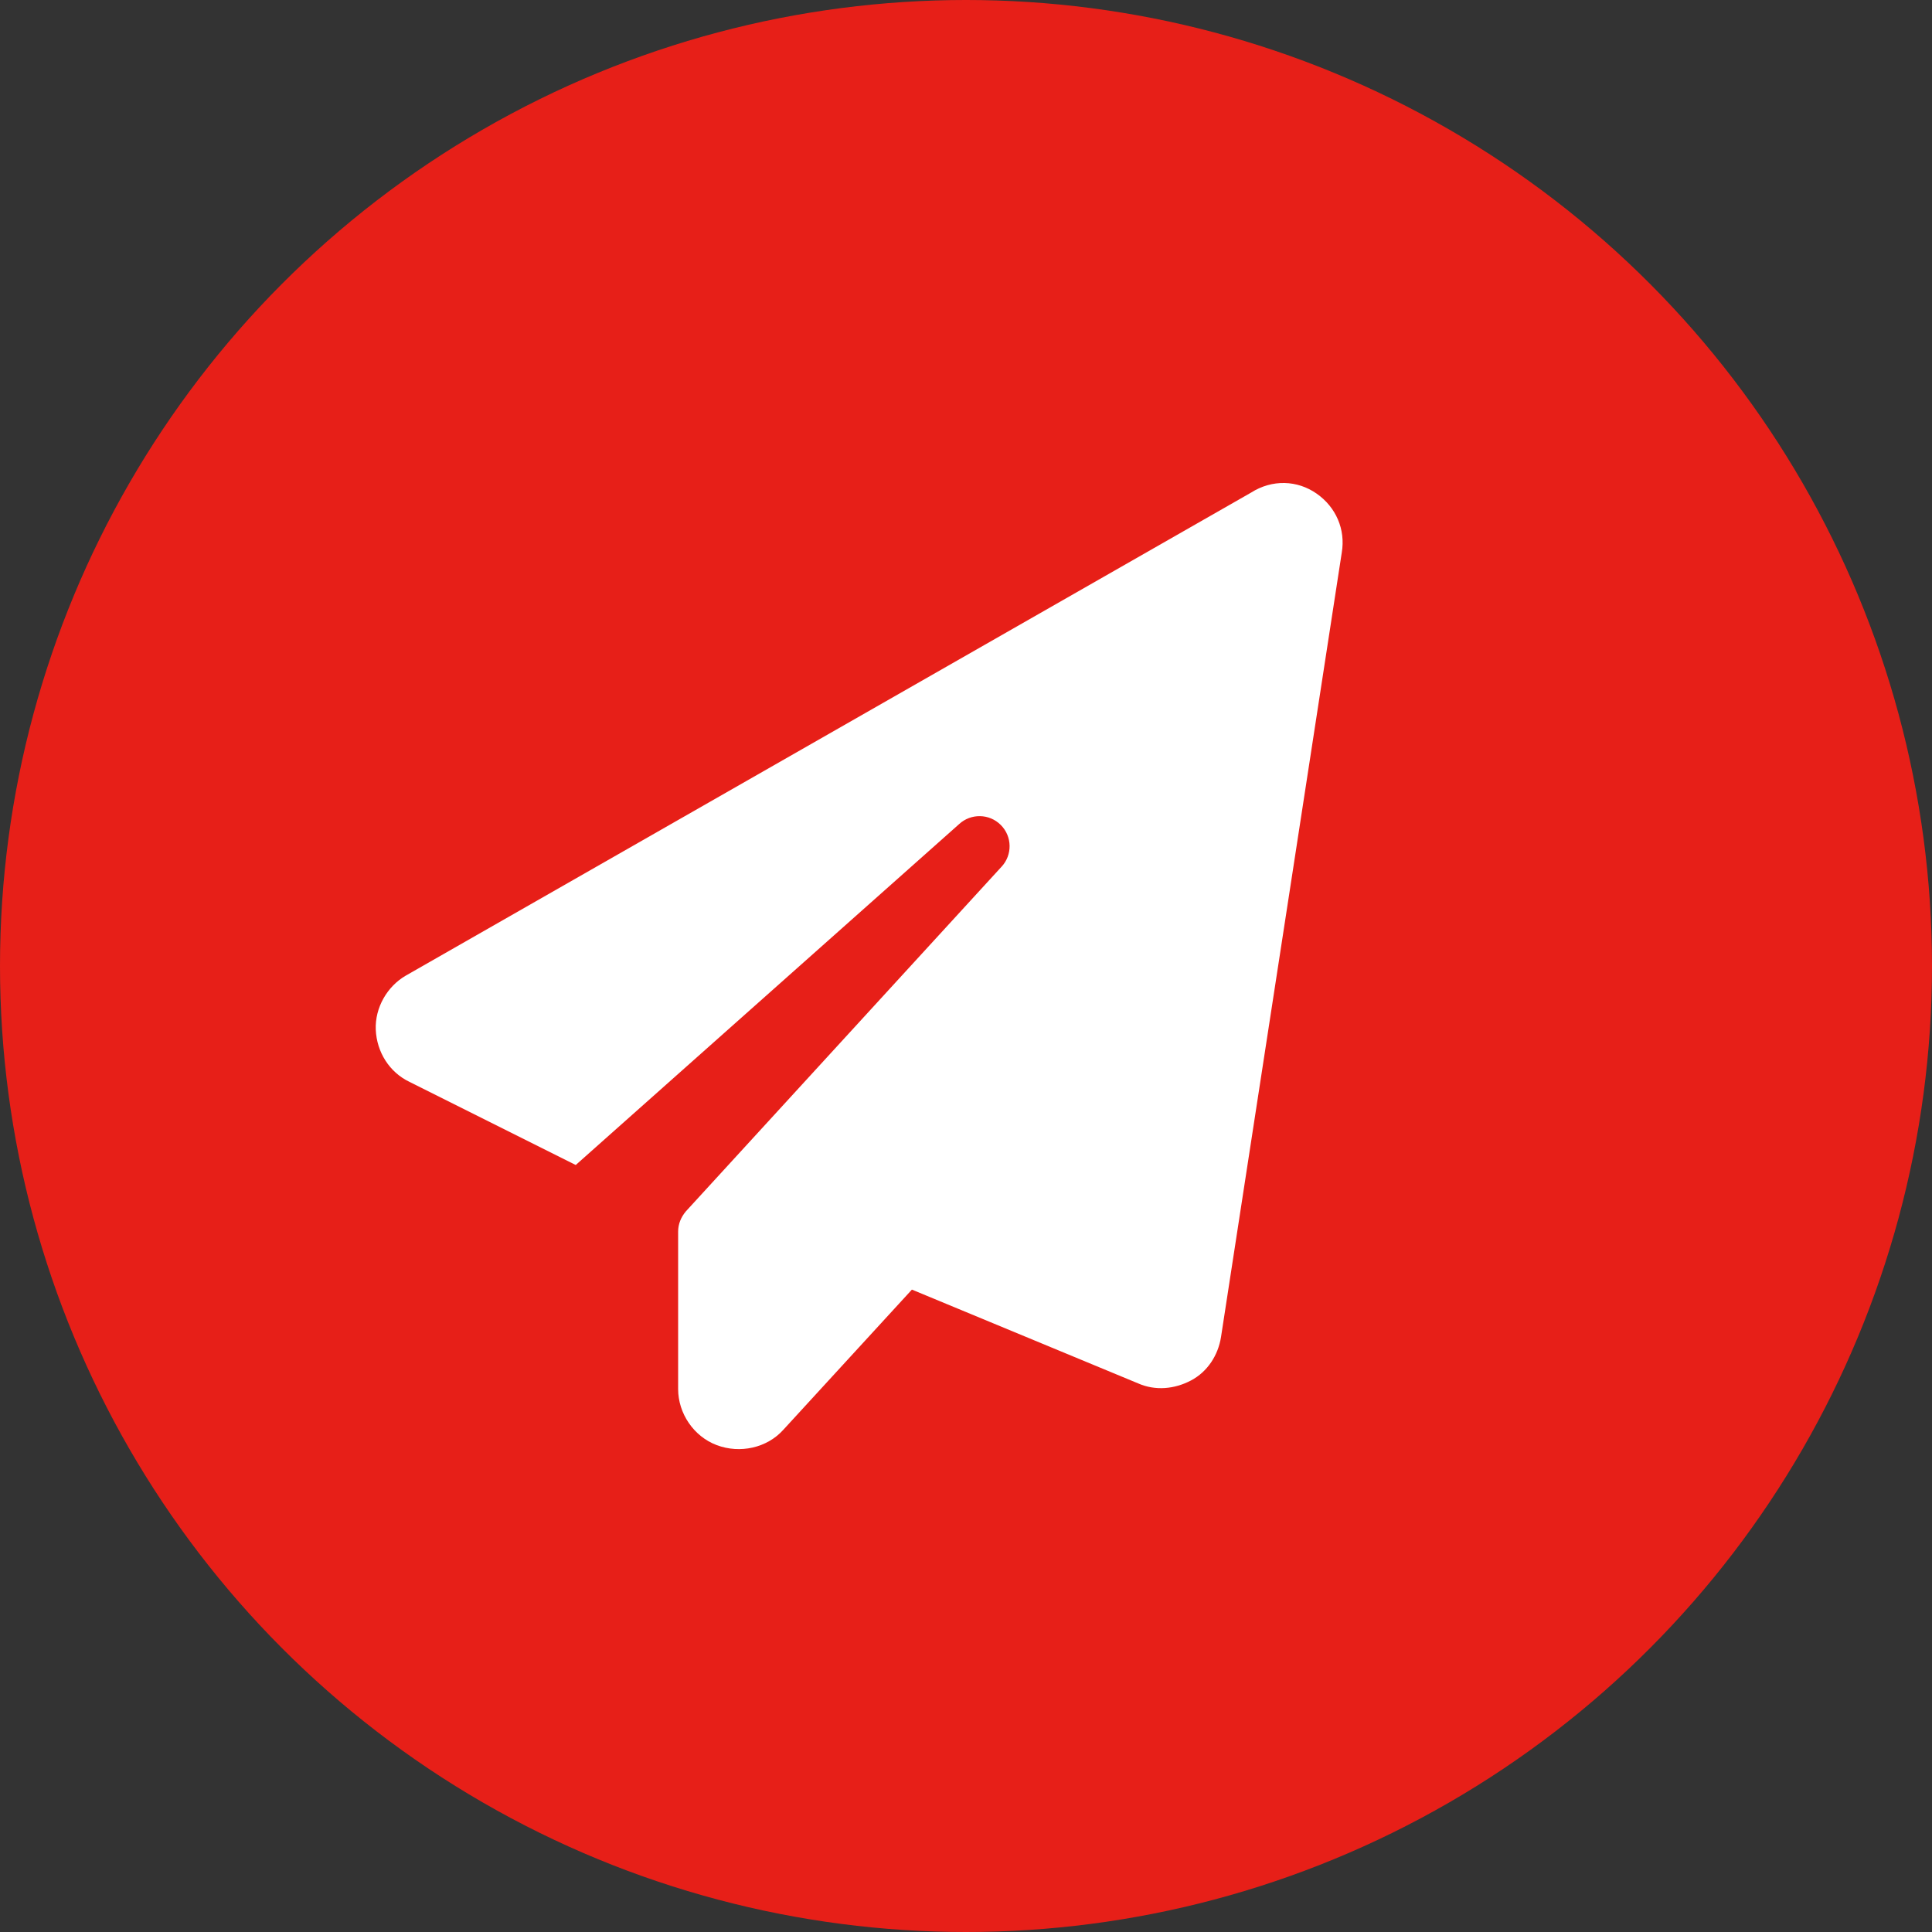
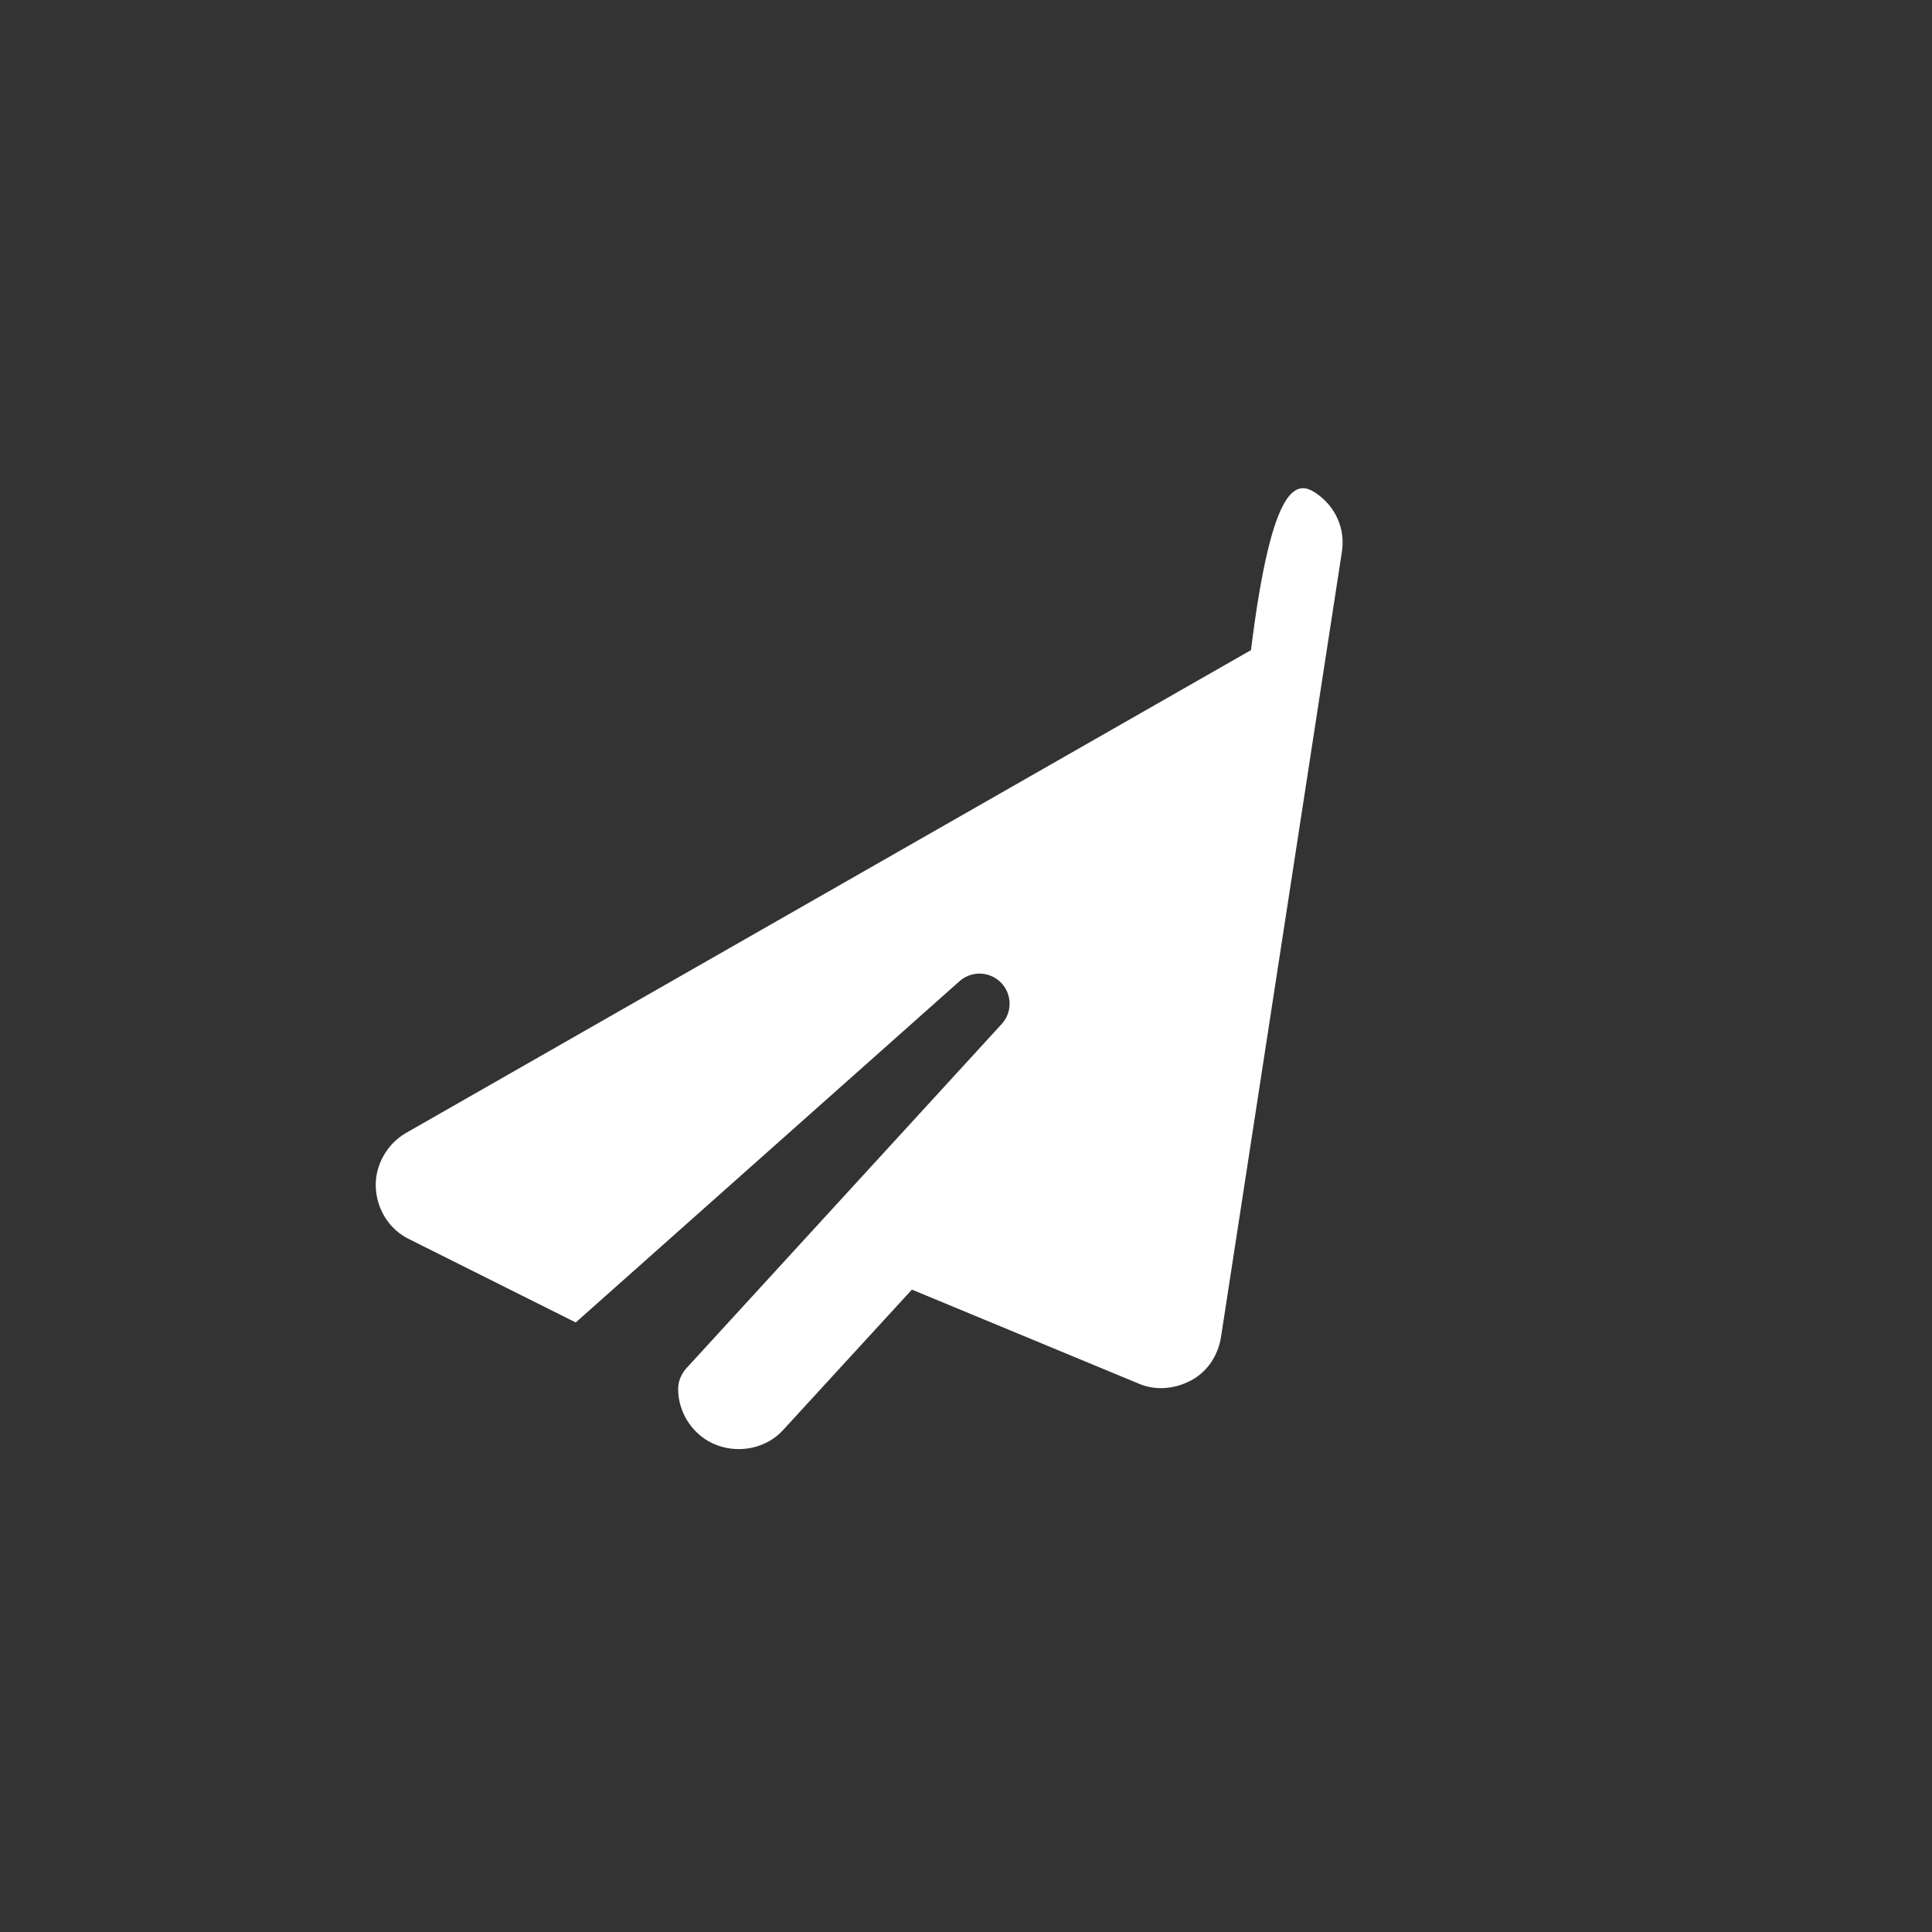
<svg xmlns="http://www.w3.org/2000/svg" version="1.1" id="레이어_1" x="0px" y="0px" viewBox="0 0 200 200" style="enable-background:new 0 0 200 200;" xml:space="preserve">
  <rect x="0" y="0" width="200" height="200" fill="#333333" stroke="none" />
  <style type="text/css">
	.st0{fill:#E71F18;}
	.st1{fill:#FFFFFF;}
</style>
-   <circle class="st0" cx="100" cy="100" r="100" />
-   <path class="st1" d="M136.3,51.1c2,1.4,3,3.7,2.6,6.1l-12.5,81.2c-0.3,1.9-1.4,3.6-3.1,4.5s-3.7,1.1-5.5,0.3l-23.4-9.7L81.1,148  c-1.7,1.9-4.5,2.5-6.9,1.6s-4-3.3-4-5.8v-16.3c0-0.8,0.3-1.5,0.8-2.1l32.7-35.7c1.1-1.2,1.1-3.1-0.1-4.3c-1.2-1.2-3.1-1.2-4.3-0.1  l-39.7,35.3l-17.2-8.6c-2.1-1-3.4-3.1-3.5-5.4s1.2-4.5,3.1-5.6l87.5-50C131.7,49.6,134.3,49.7,136.3,51.1L136.3,51.1z" />
+   <path class="st1" d="M136.3,51.1c2,1.4,3,3.7,2.6,6.1l-12.5,81.2c-0.3,1.9-1.4,3.6-3.1,4.5s-3.7,1.1-5.5,0.3l-23.4-9.7L81.1,148  c-1.7,1.9-4.5,2.5-6.9,1.6s-4-3.3-4-5.8c0-0.8,0.3-1.5,0.8-2.1l32.7-35.7c1.1-1.2,1.1-3.1-0.1-4.3c-1.2-1.2-3.1-1.2-4.3-0.1  l-39.7,35.3l-17.2-8.6c-2.1-1-3.4-3.1-3.5-5.4s1.2-4.5,3.1-5.6l87.5-50C131.7,49.6,134.3,49.7,136.3,51.1L136.3,51.1z" />
</svg>